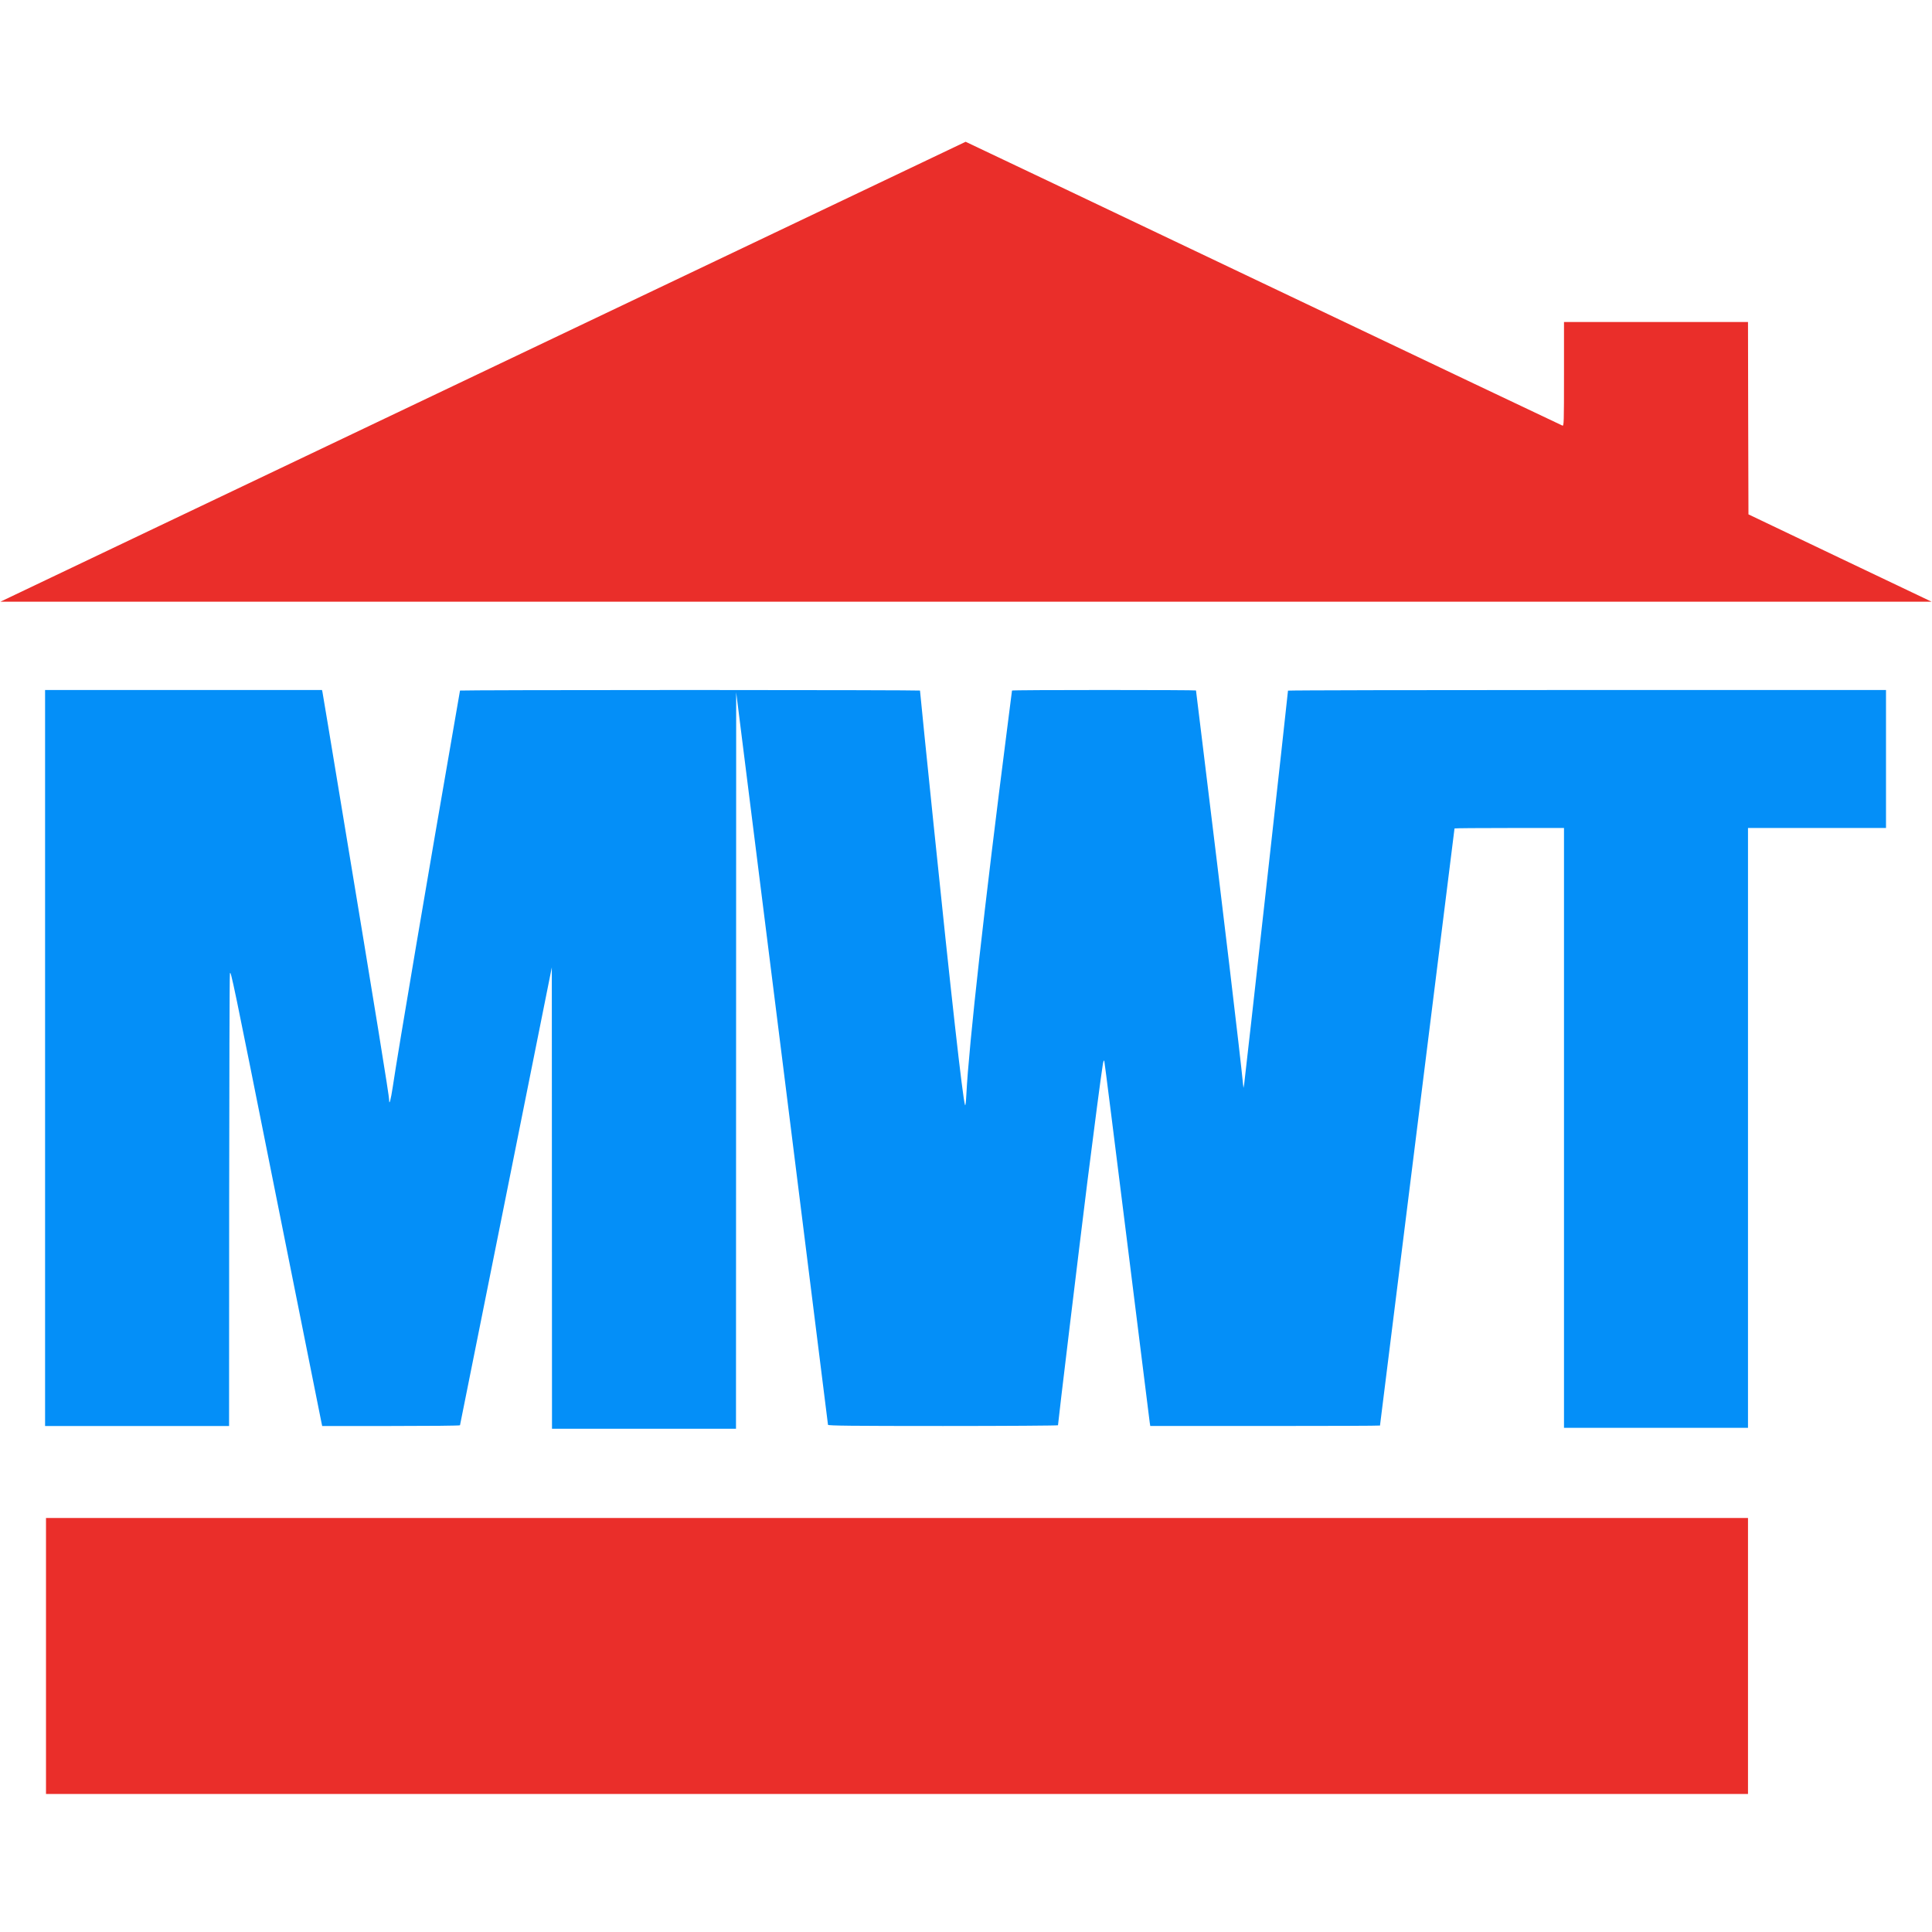
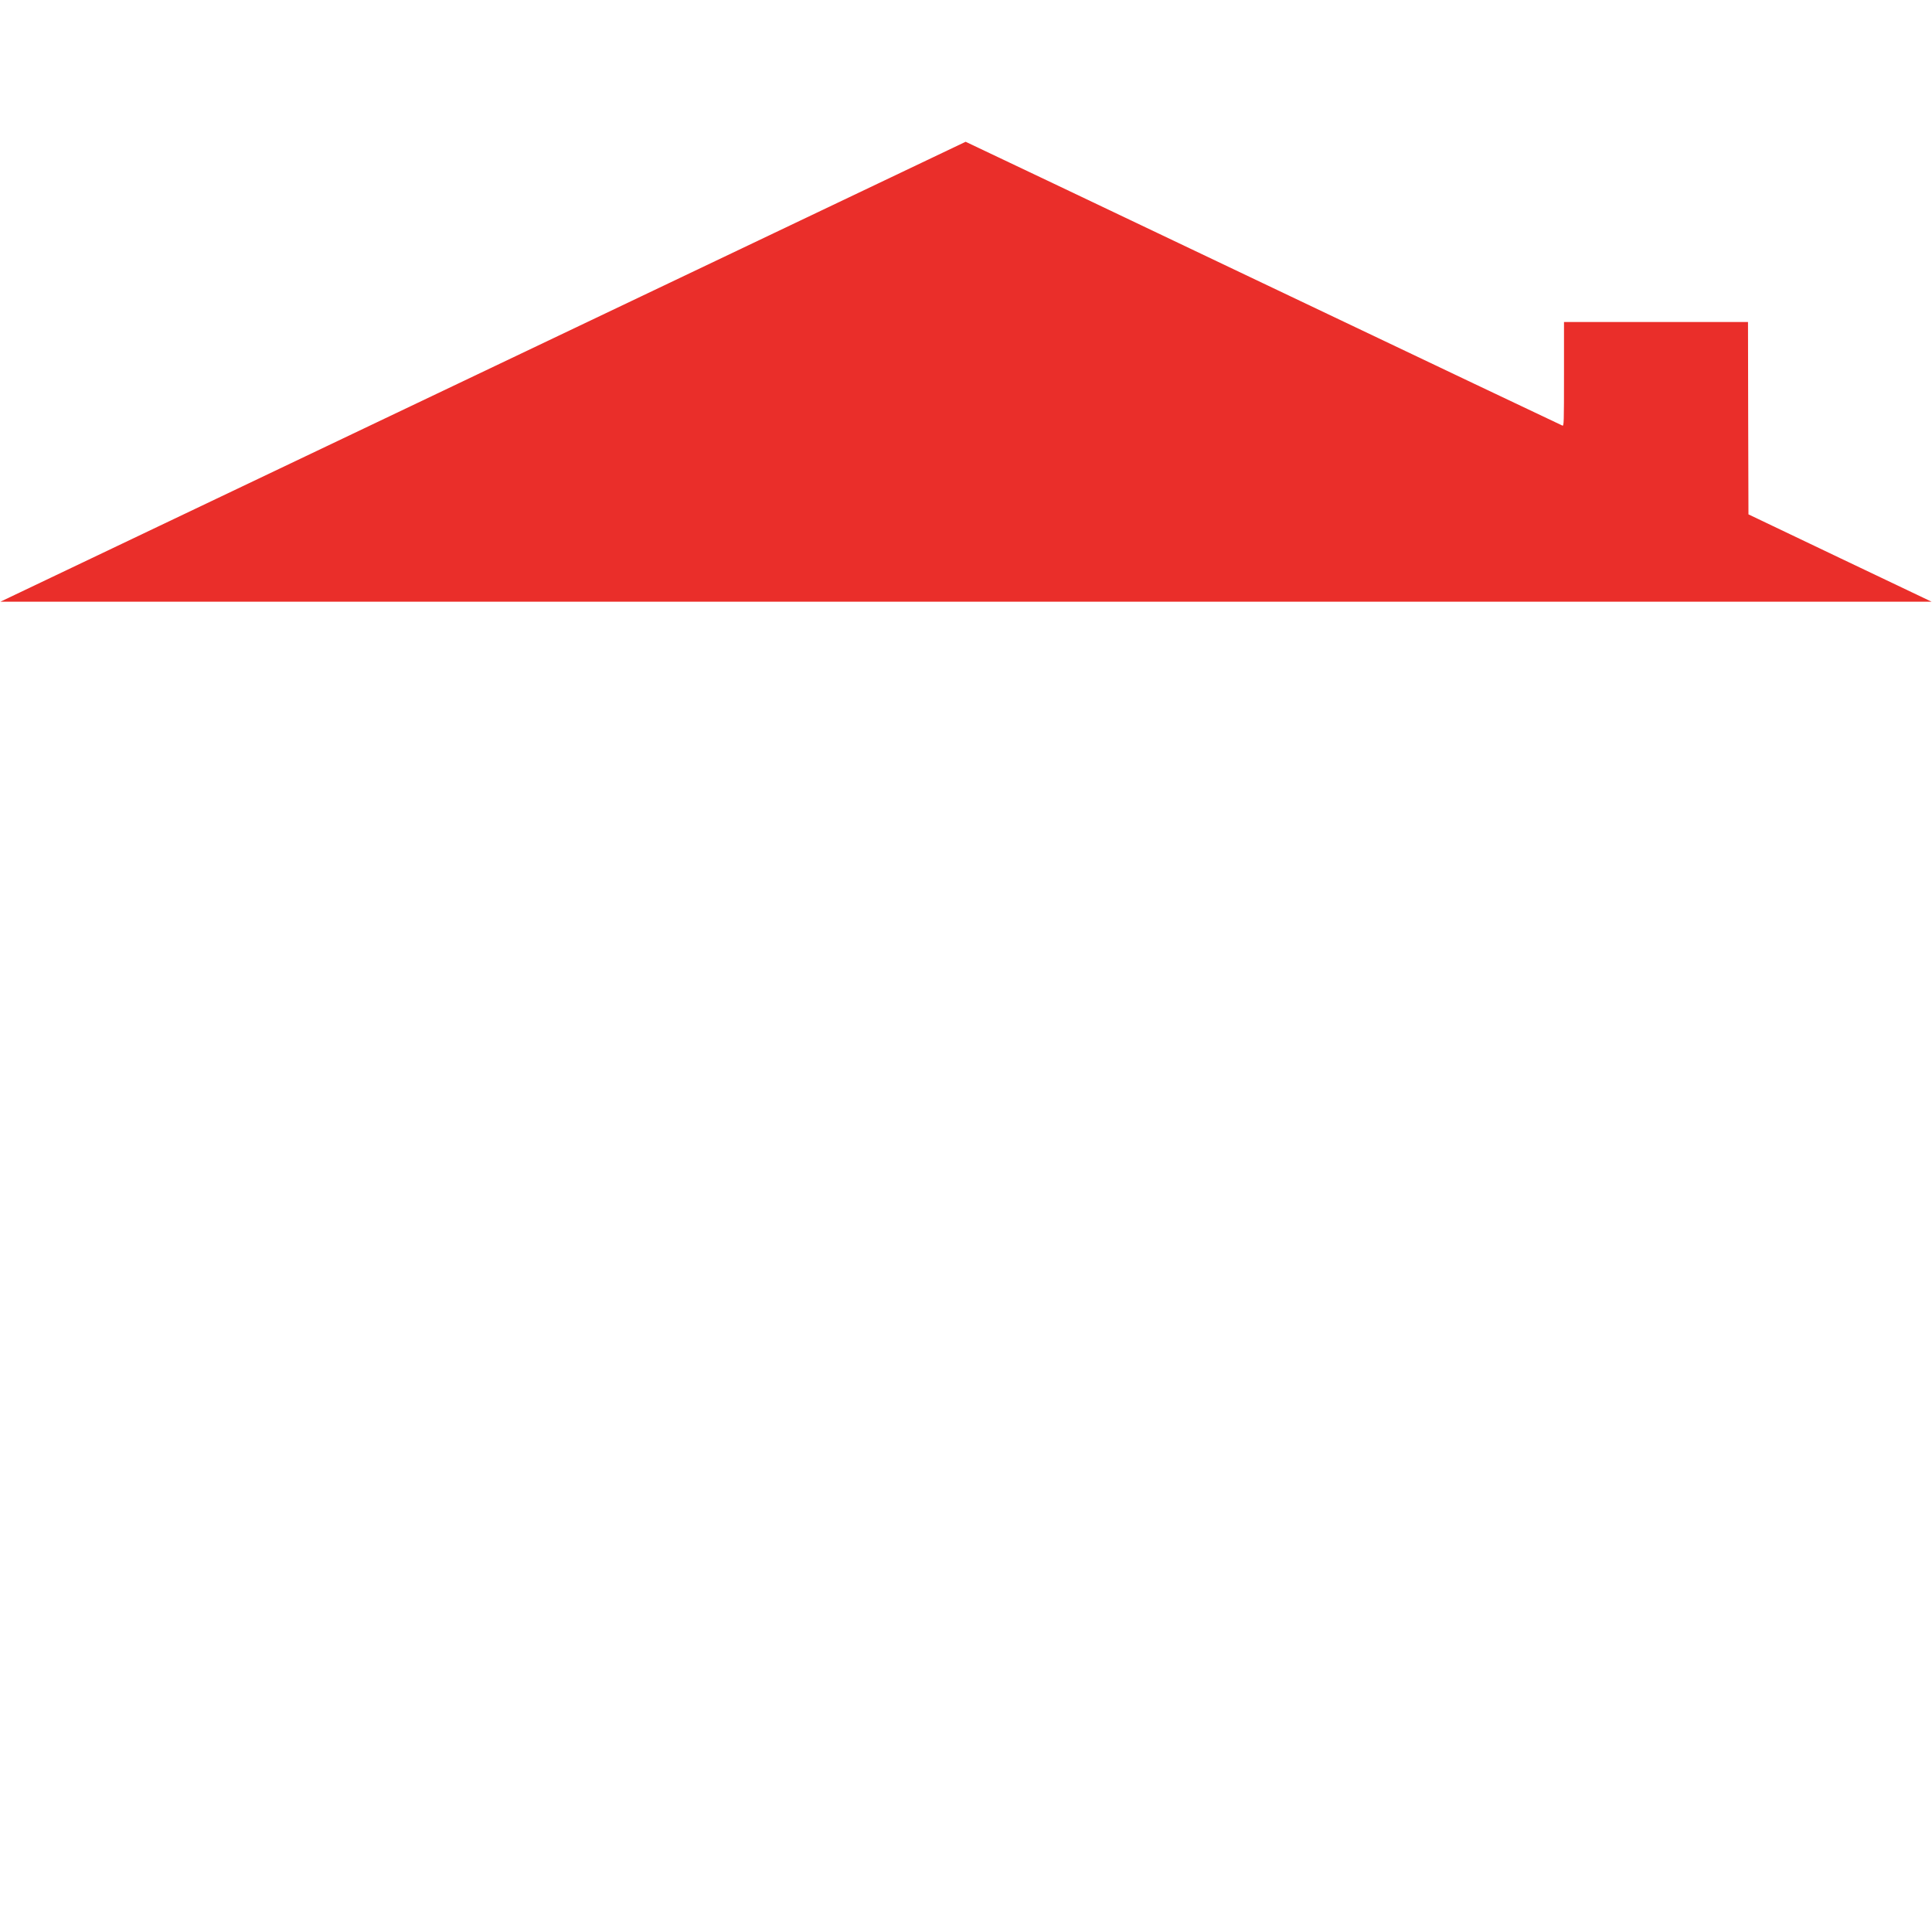
<svg xmlns="http://www.w3.org/2000/svg" viewBox="0 0 2100 2100">
  <style>
    svg {
      background-color: transparent;
    }
    :root {
      --adb-brand-color-primary: #048ff8;
      --adb-brand-color-secondary: #ea2e2a;
    }  
  </style>
  <path fill="#ea2e2a" d="M697 322.1C503.1 414.5 267.1 527 172.5 572L.5 654h2099l-99.5-47.4-99.5-47.5-.3-104.5-.2-104.6h-200v56.6c0 53.4-.1 56.5-1.7 56-1-.3-147.3-69.9-325.2-154.6-177.9-84.7-323.4-154-323.5-153.9-.1 0-158.7 75.7-352.6 168z" />
-   <path fill="#048ff8" d="M49 1150v400h200l.1-242.3c.1-133.2.4-245.3.8-249.1.6-6.5 3.4 7.3 49.5 238 27 134.7 49.4 246.8 49.9 249.1l.9 4.3h74.9c41.2 0 74.9-.3 74.9-.8.1-.4 22.5-112.5 50-249.2l49.8-248.5.1 250.7.1 250.8h200l.1-400.3.1-400.2 49.9 397.5c27.4 218.6 49.8 398.1 49.9 398.7 0 1 25.7 1.3 125 1.3 68.8 0 125-.4 125-.8 0-2.6 22.8-191.5 32-265.2 6.8-54 15.1-117.4 16.8-127.5.5-2.8 1.1-4.3 1.5-3.5.3.8 11.4 88.8 24.7 195.5 13.3 106.7 24.4 195.7 24.7 197.7l.6 3.8h124.8c68.7 0 124.9-.2 124.9-.5s18.2-146.3 40.5-324.5 40.5-324.2 40.5-324.5c0-.3 26.8-.5 59.5-.5h59.5v652h200V900h150V750h-325c-178.7 0-325 .3-325 .7 0 2.4-47.1 425.4-47.7 428.3l-.7 3.5-.4-3.5c-3.1-31.8-22.1-191.4-43.7-367.3-4.1-33.4-7.5-60.9-7.5-61.2 0-.3-45-.5-100-.5s-100 .2-100 .6c0 .3-2.5 19.7-5.5 43.2-24.2 188.5-41.4 342.1-44.1 395.7-.5 9.2-1 13.1-1.5 11.5-2.6-8.3-15-118.6-34.3-306.5-6.5-62.9-14.6-142.7-14.6-143.9 0-.3-112.5-.6-250-.6s-250 .3-250 .6-2.7 16-6 34.7c-27.2 156.2-61.6 358.8-67.1 396.2-2.1 13.9-3.9 20.6-3.9 14.2 0-4.5-14.2-92.2-52-320.2-11-66.6-20.2-122-20.5-123.3l-.5-2.2H49v400z" />
-   <path fill="#ea2e2a" d="M50 1800v150h1850v-300H50v150z" />
</svg>